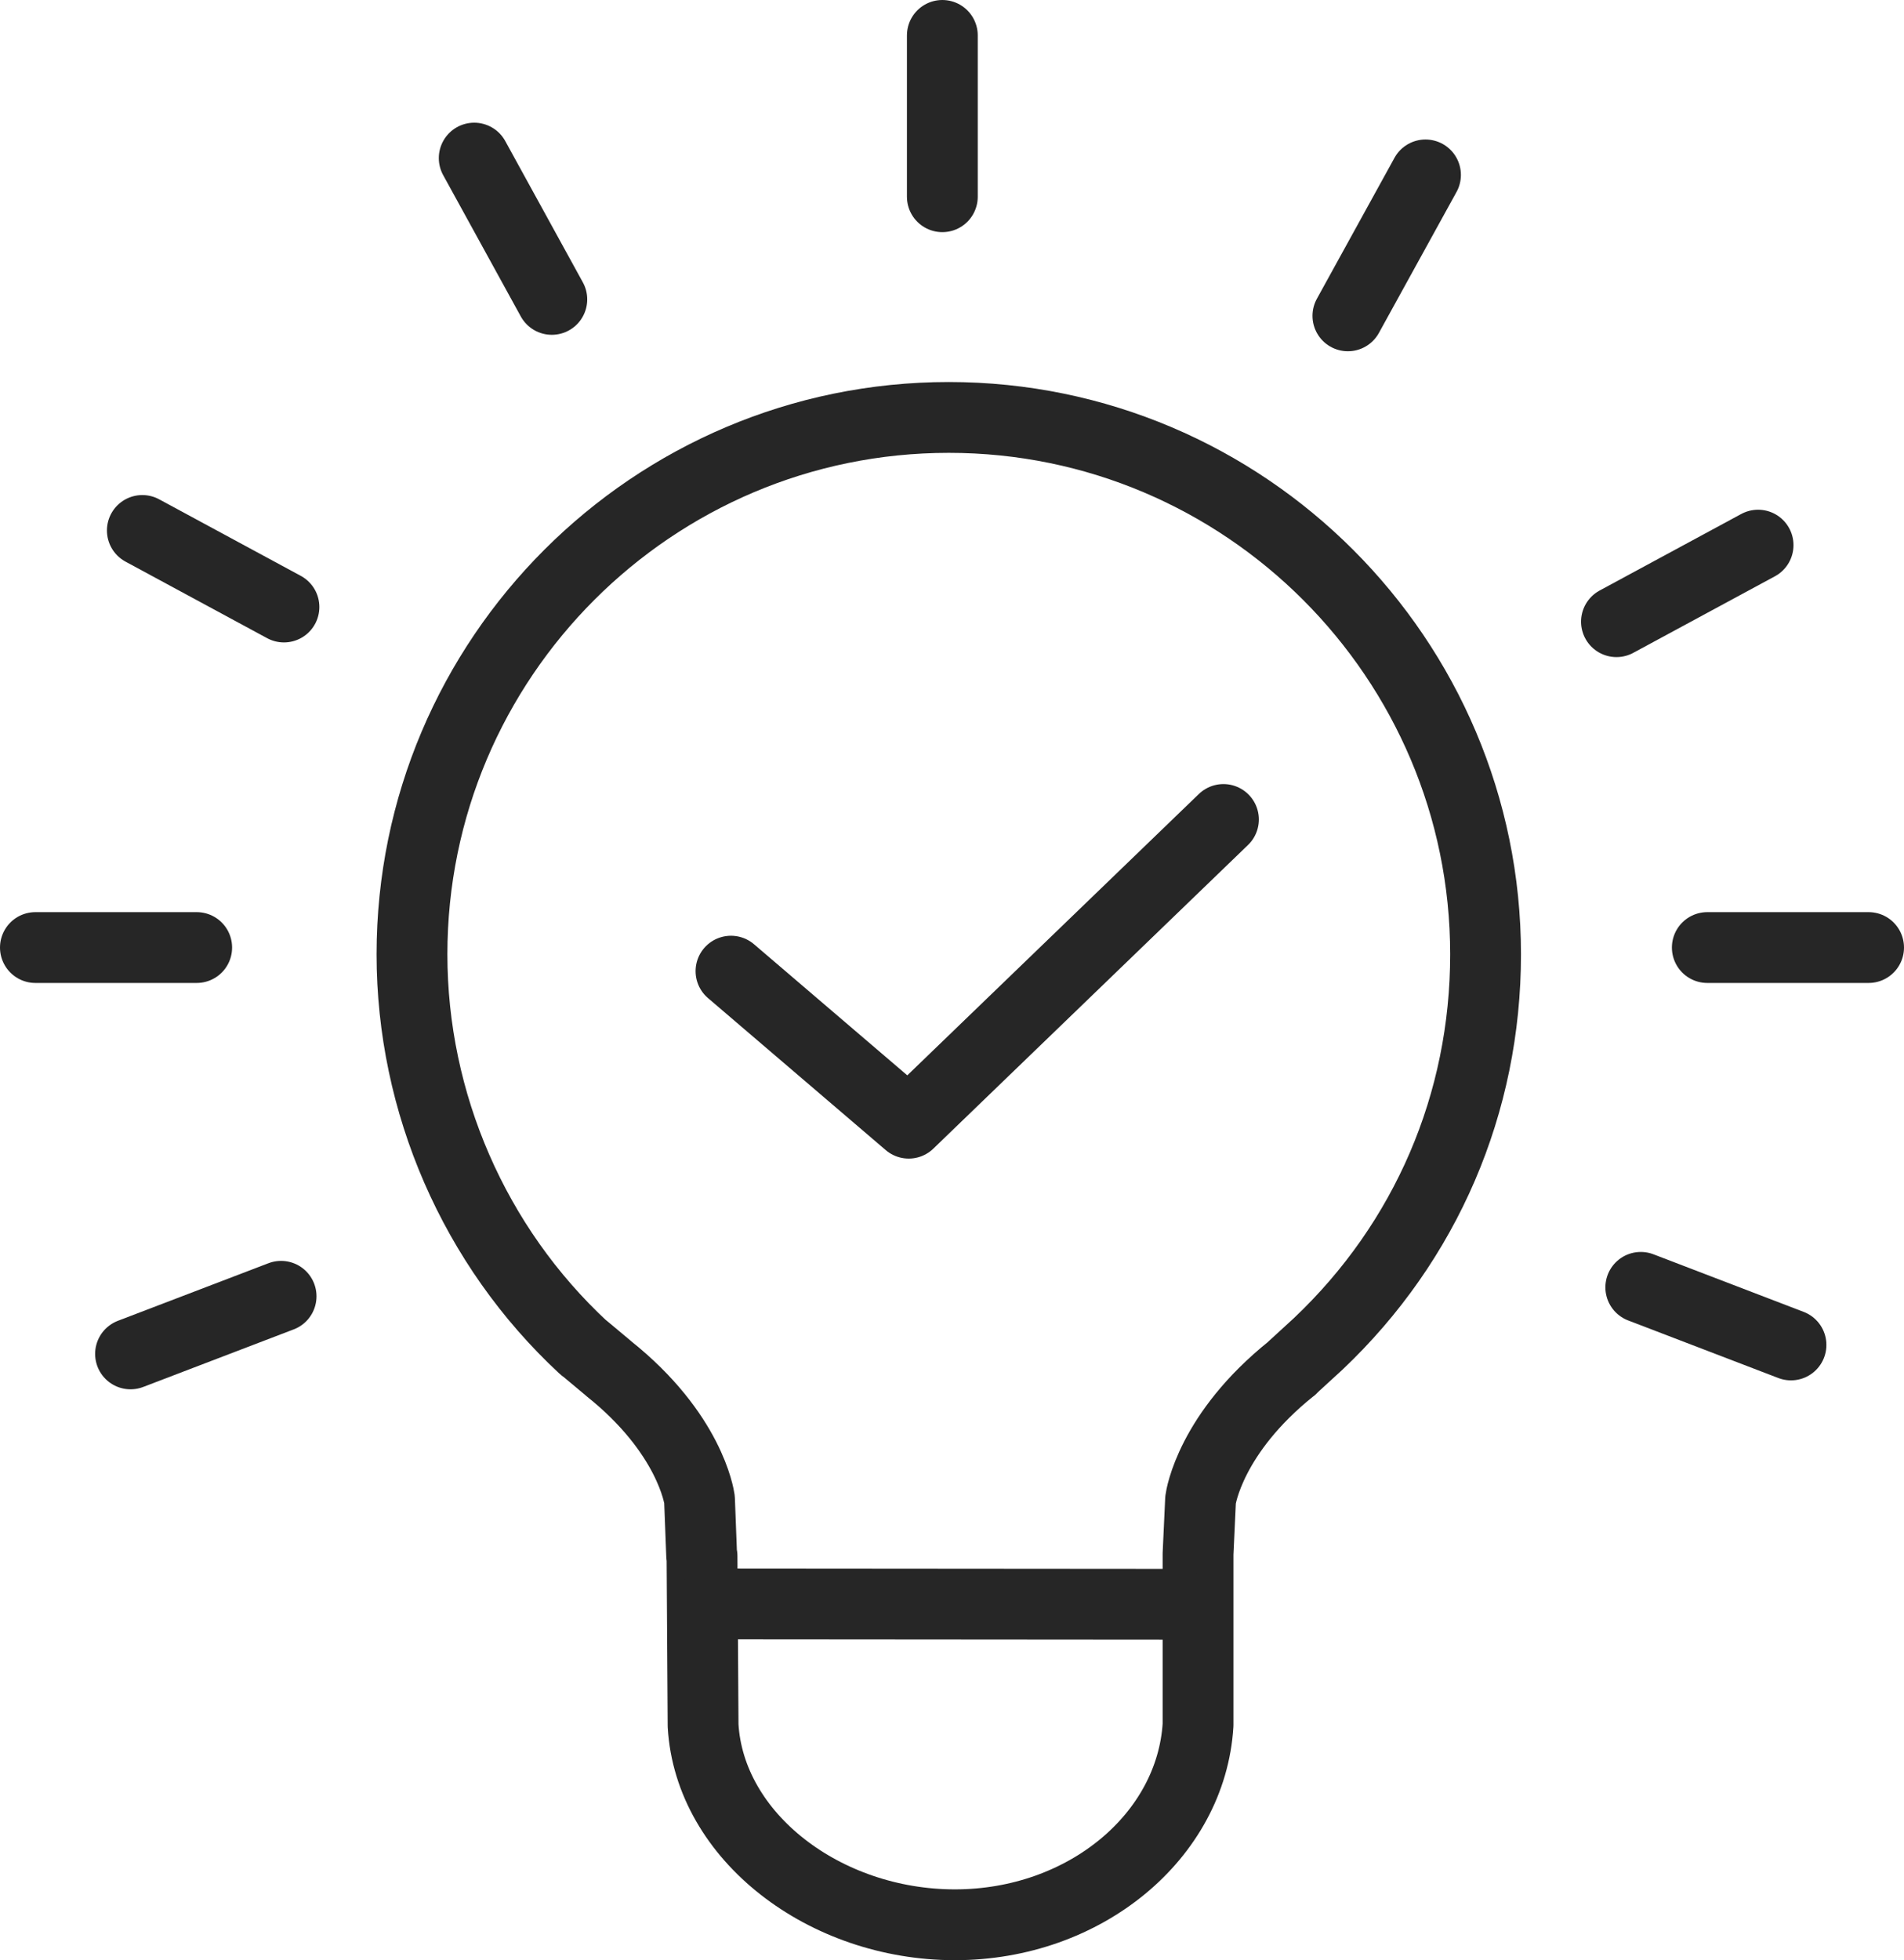
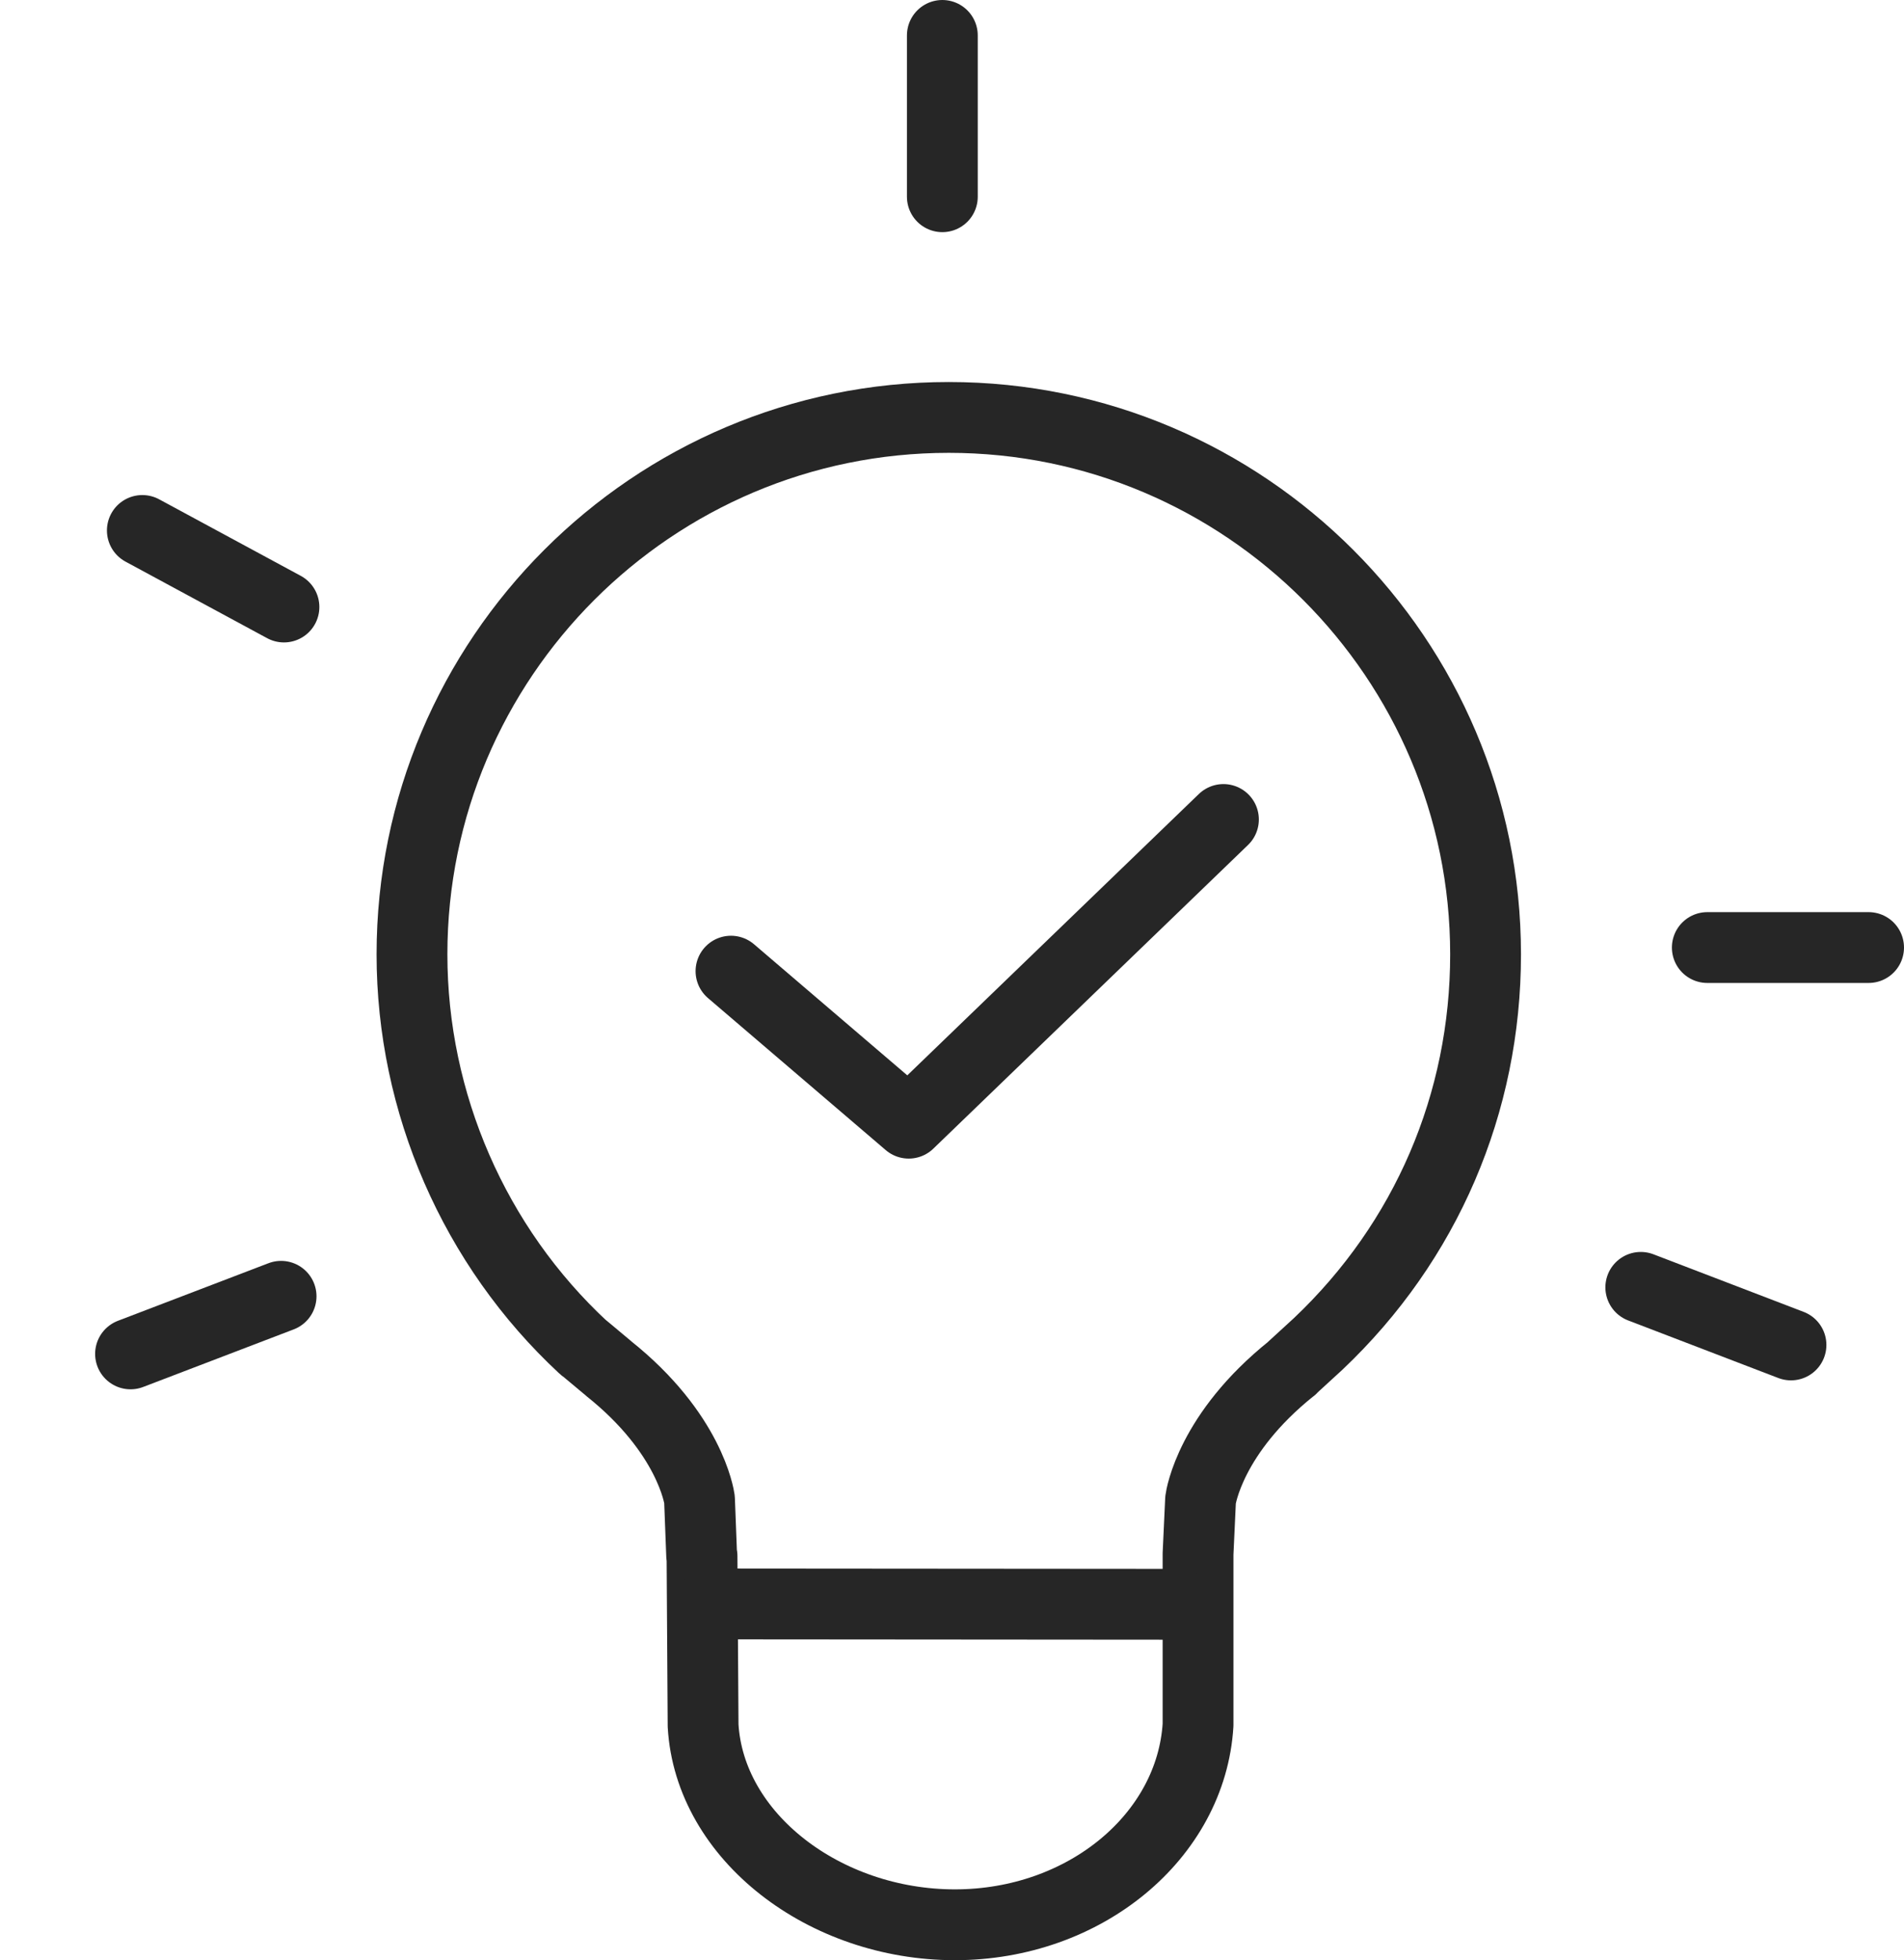
<svg xmlns="http://www.w3.org/2000/svg" id="_レイヤー_2" data-name="レイヤー_2" width="53.24" height="54.8" viewBox="0 0 53.24 54.8">
  <defs>
    <style>
      .cls-1 {
        fill: none;
        stroke: #262626;
        stroke-linecap: round;
        stroke-linejoin: round;
        stroke-width: 1.98px;
      }
    </style>
  </defs>
  <g id="_テキスト" data-name="テキスト">
    <g>
      <g>
        <path class="cls-1" d="M19.63,43.5l.03,4.74c.18,3.11,3.4,5.57,7.04,5.57s6.61-2.48,6.8-5.59v-4.78l.07-1.51c.01-.08.28-1.86,2.54-3.67.01,0,.02-.02.03-.03l.72-.66s0,0,0,0c3.02-2.86,4.68-6.73,4.68-10.89,0-8.27-6.73-15.01-15.01-15.01s-15.01,6.73-15.01,15.01c0,4.15,1.74,8.16,4.79,10.99,0,0,.02.02.03.02l.67.56s0,0,.01.01c2.27,1.81,2.53,3.59,2.54,3.66l.06,1.57Z" />
        <line class="cls-1" x1="26.35" y1="5.5" x2="26.35" y2=".99" />
        <line class="cls-1" x1="52.25" y1="26.49" x2="47.74" y2="26.49" />
-         <line class="cls-1" x1="49.16" y1="15.24" x2="45.2" y2="17.38" />
        <line class="cls-1" x1="45.88" y1="35.99" x2="50.08" y2="37.6" />
-         <line class="cls-1" x1="39.86" y1="4.89" x2="37.69" y2="8.83" />
-         <line class="cls-1" x1=".99" y1="26.49" x2="5.5" y2="26.49" />
        <line class="cls-1" x1="3.98" y1="14.83" x2="7.94" y2="16.97" />
        <line class="cls-1" x1="7.86" y1="36.24" x2="3.65" y2="37.85" />
-         <line class="cls-1" x1="13.26" y1="4.42" x2="15.43" y2="8.37" />
        <line class="cls-1" x1="19.87" y1="44.84" x2="32.95" y2="44.85" />
      </g>
      <polyline class="cls-1" points="20.44 27.15 25.41 31.4 34.21 22.91" />
    </g>
  </g>
</svg>